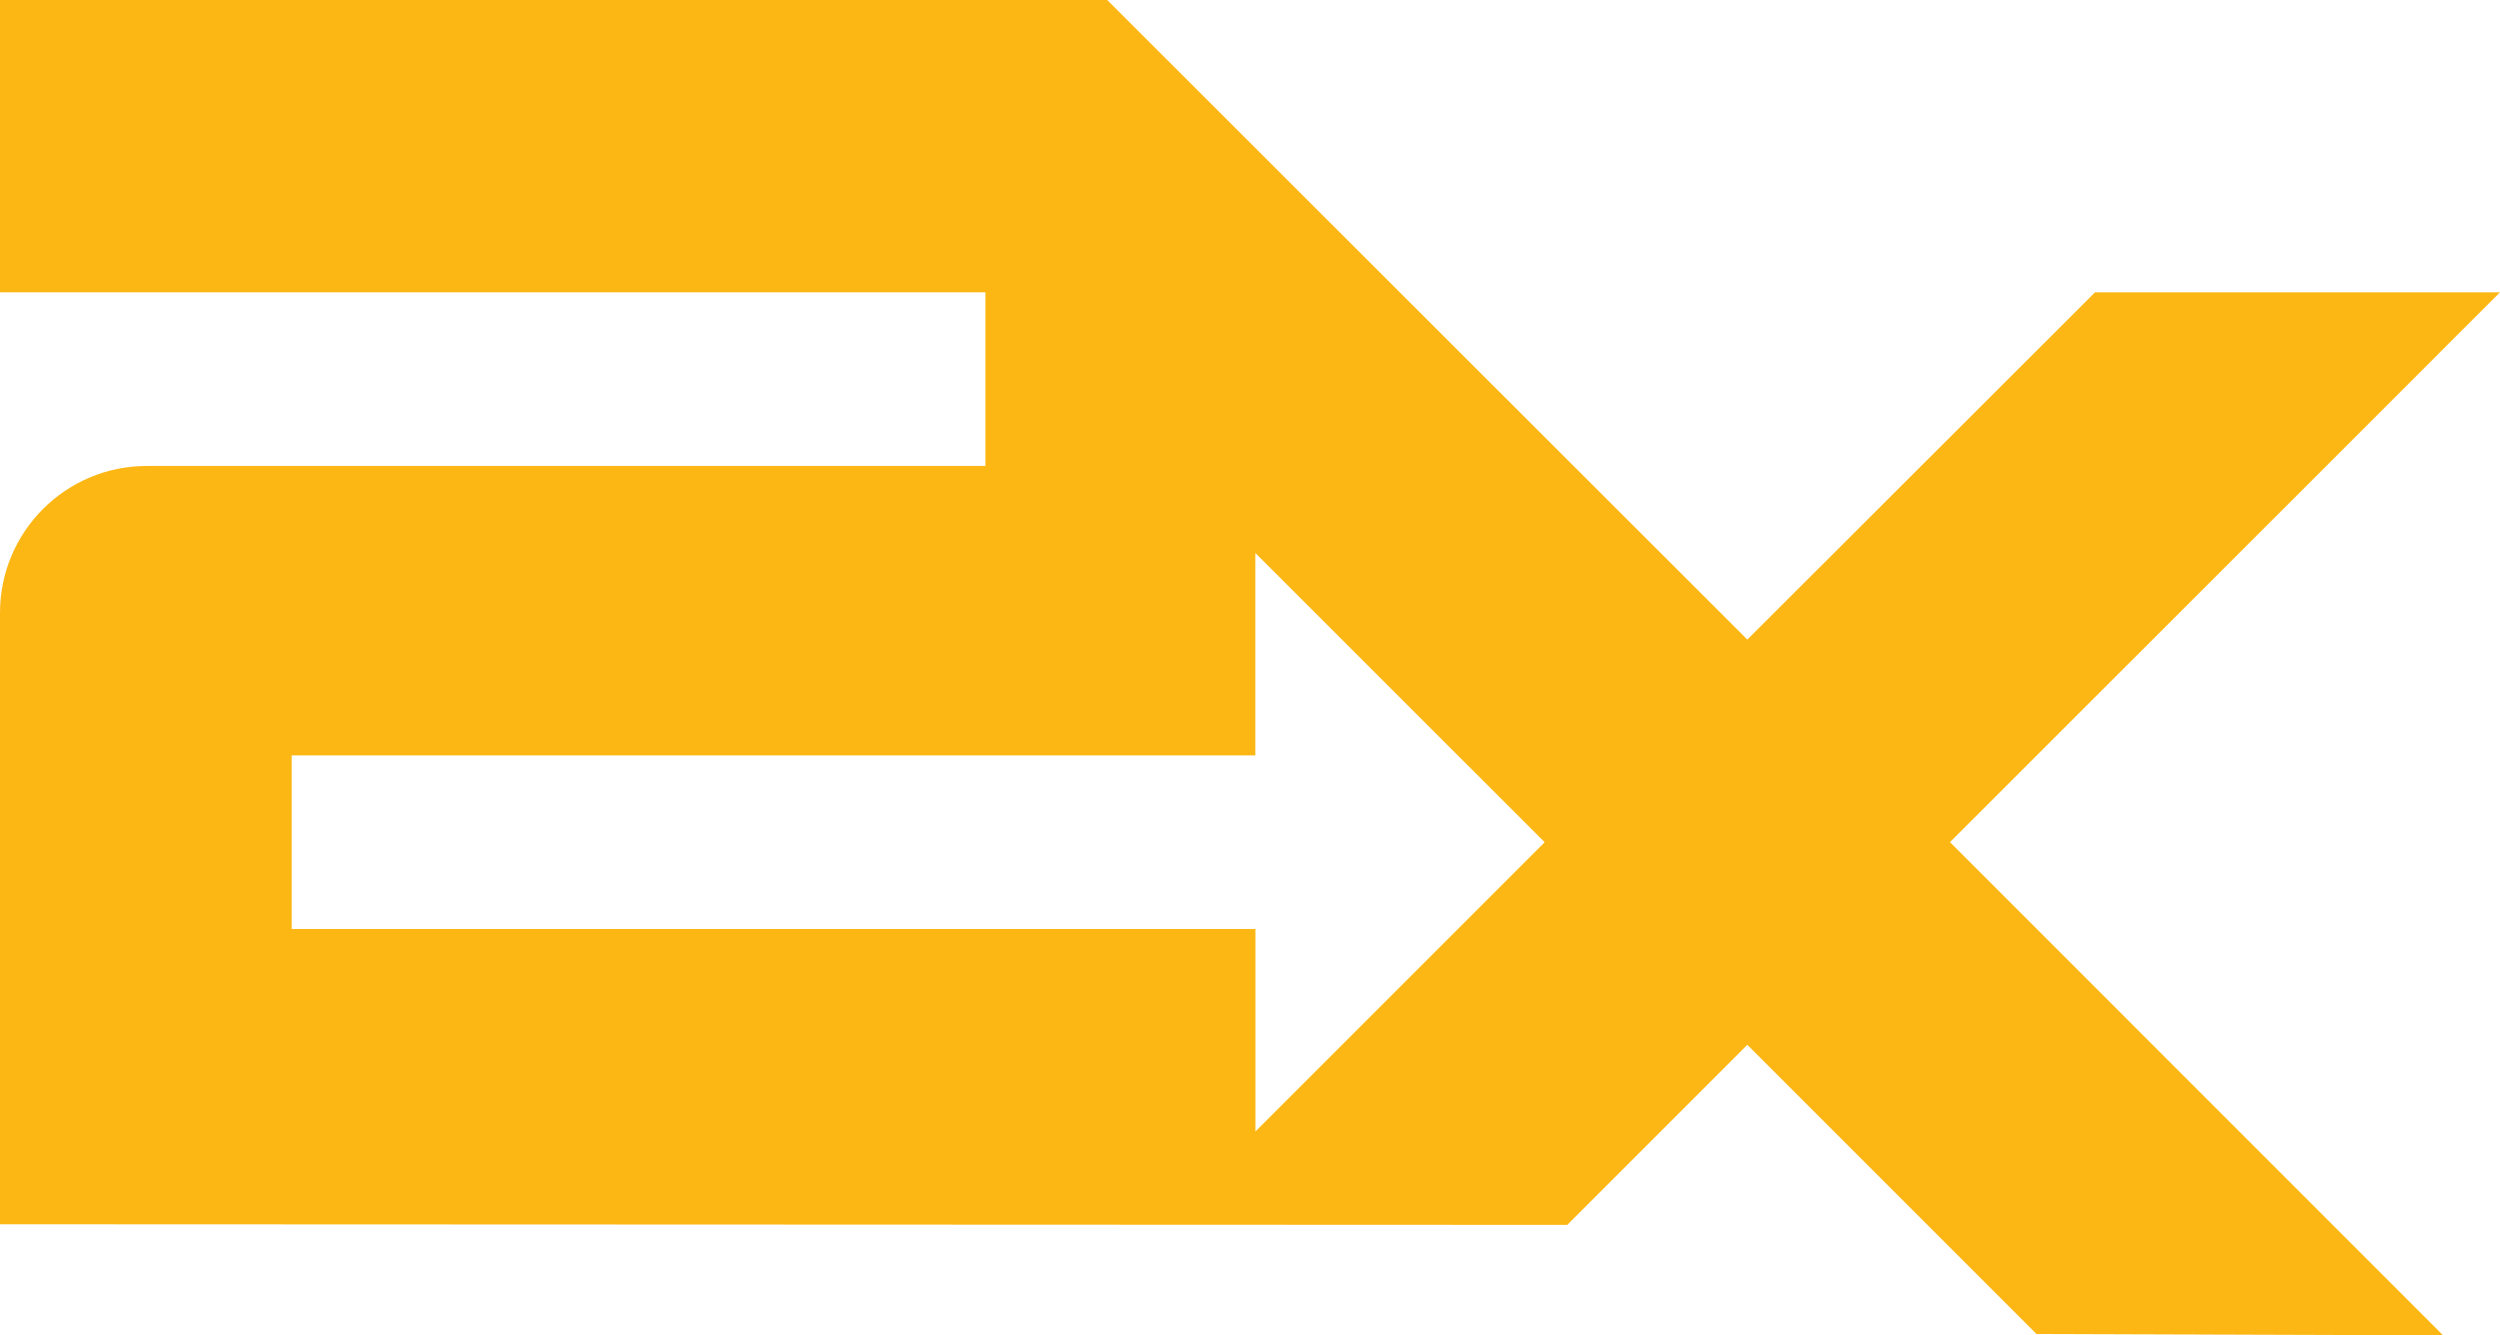
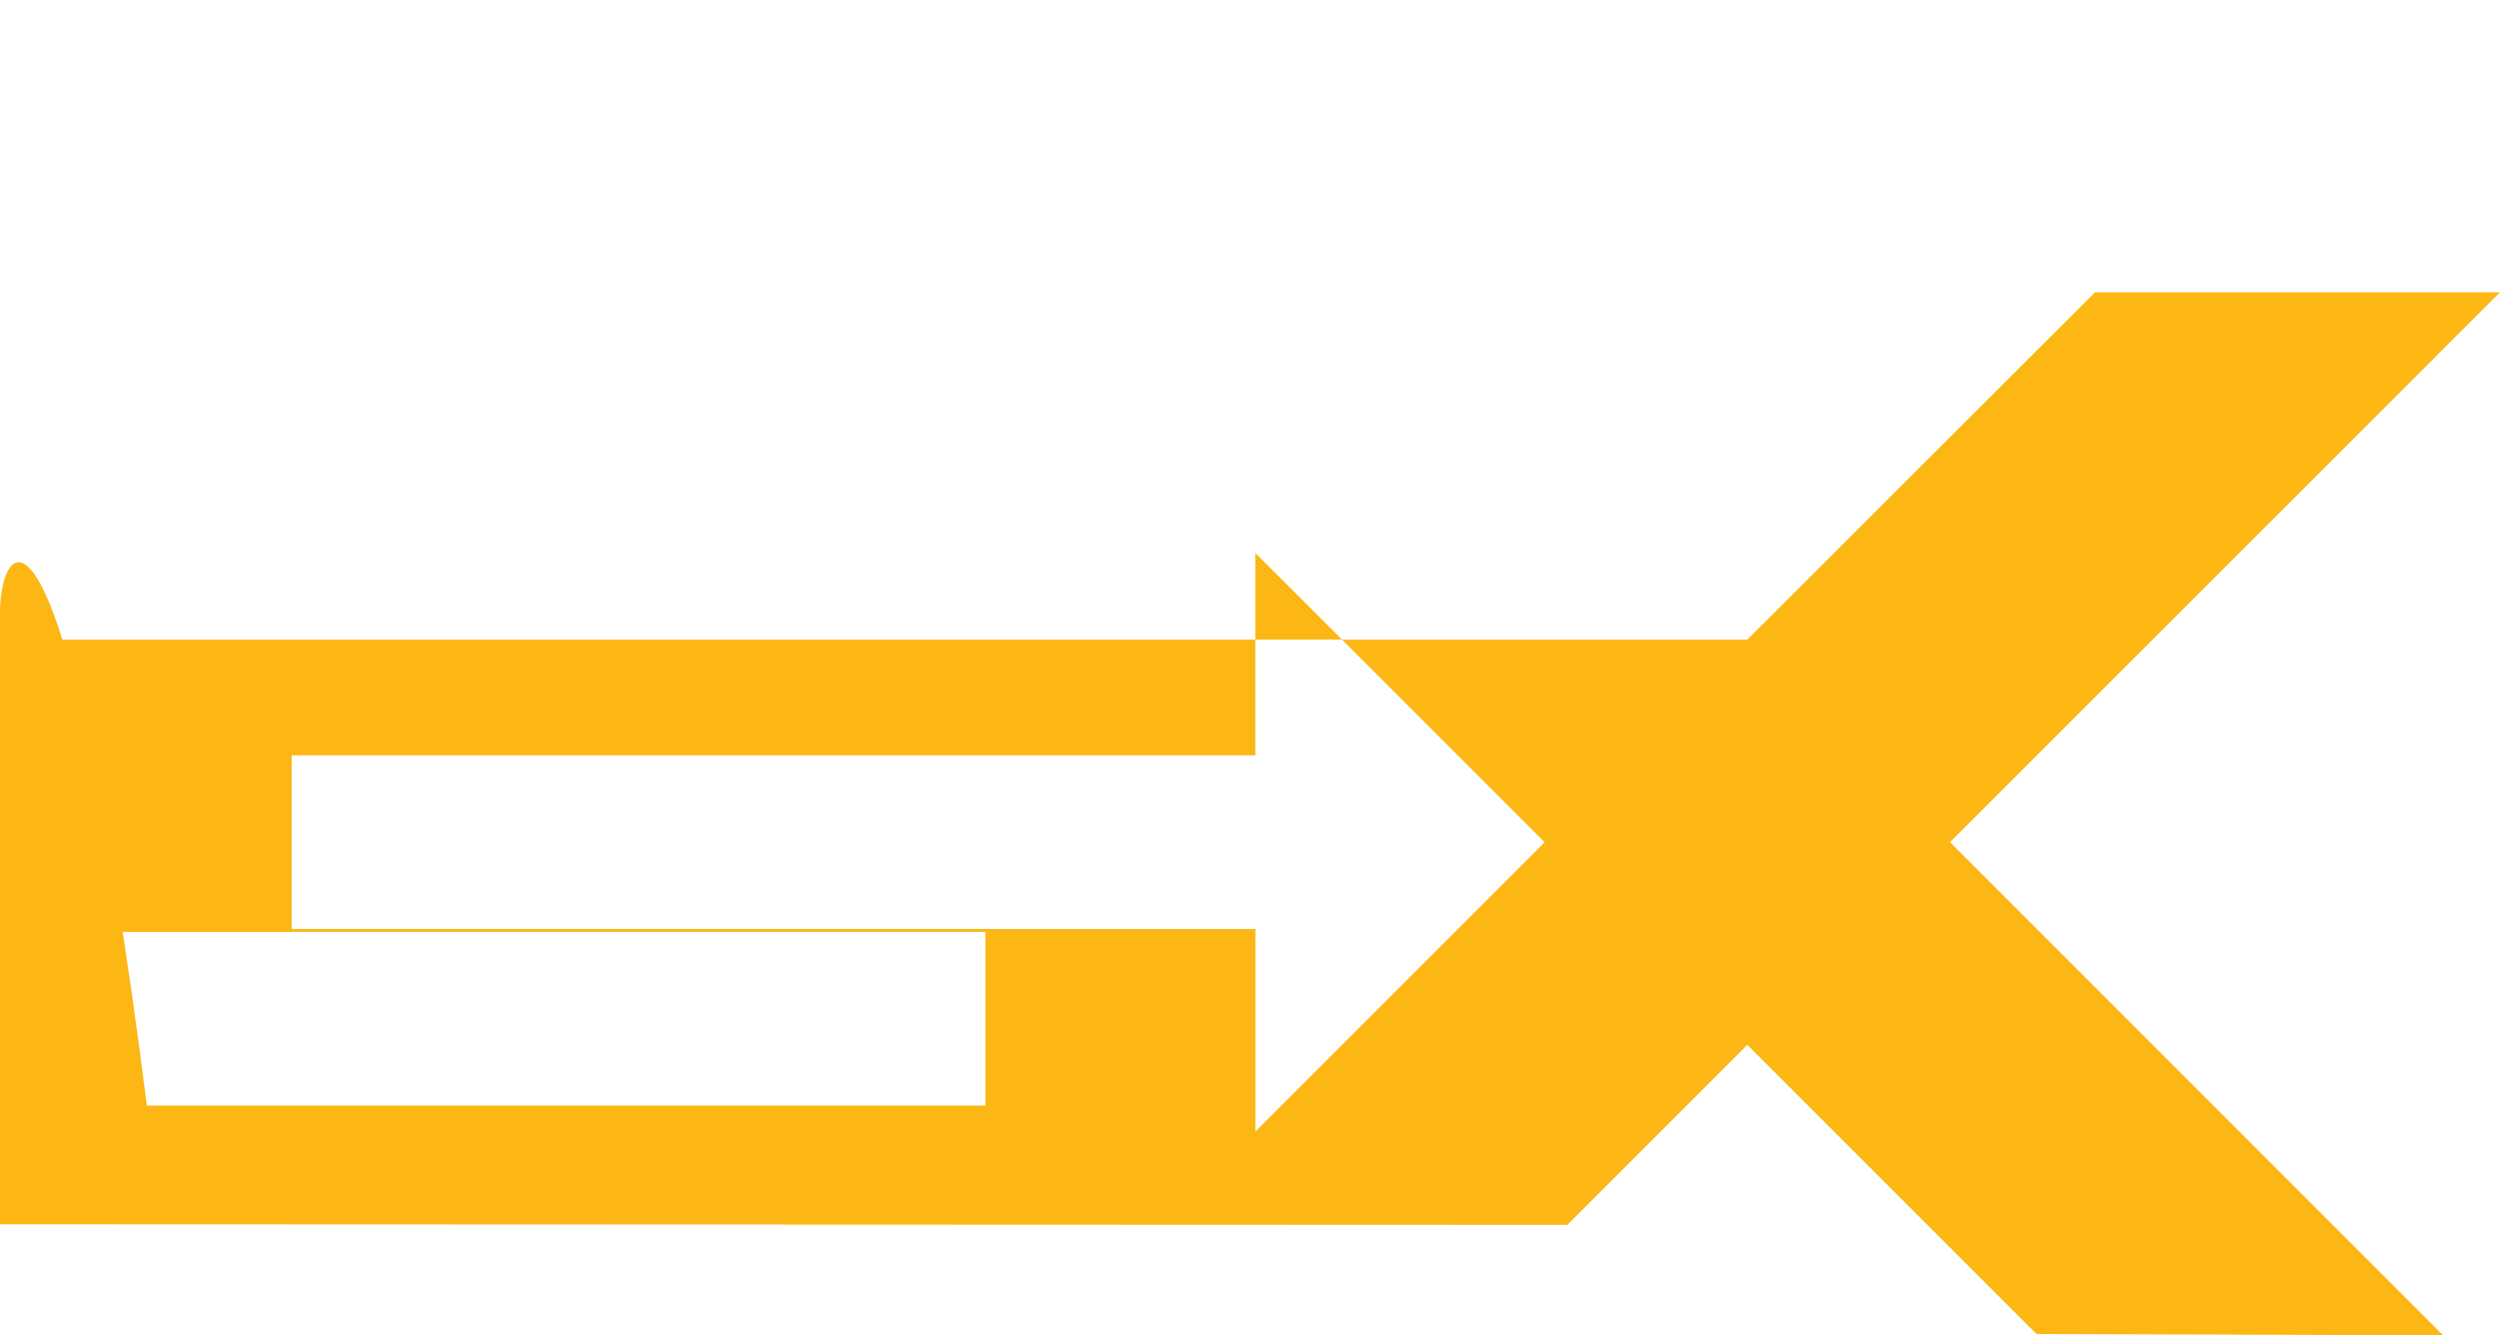
<svg xmlns="http://www.w3.org/2000/svg" id="Layer_1" viewBox="0 0 240.31 128.36">
  <defs>
    <style>.cls-1{fill:#fdb714;}</style>
  </defs>
-   <path class="cls-1" d="M234.39,34.01l5.92-5.91h-38.93s-33.42,33.38-33.42,33.38L106.43,0H0v28.1h94.72v16.69H14.12C6.32,44.79,0,51.11,0,58.91v58.77l150.65.06,17.31-17.31,27.8,27.8,39.08.13-47.4-47.41,46.96-46.94ZM120.67,89.3H28.04v-16.69h92.63v-19.45s27.81,27.8,27.81,27.8l-27.8,27.8v-19.45Z" />
+   <path class="cls-1" d="M234.39,34.01l5.92-5.91h-38.93s-33.42,33.38-33.42,33.38H0v28.1h94.72v16.69H14.12C6.32,44.79,0,51.11,0,58.91v58.77l150.65.06,17.31-17.31,27.8,27.8,39.08.13-47.4-47.41,46.96-46.94ZM120.67,89.3H28.04v-16.69h92.63v-19.45s27.81,27.8,27.81,27.8l-27.8,27.8v-19.45Z" />
</svg>